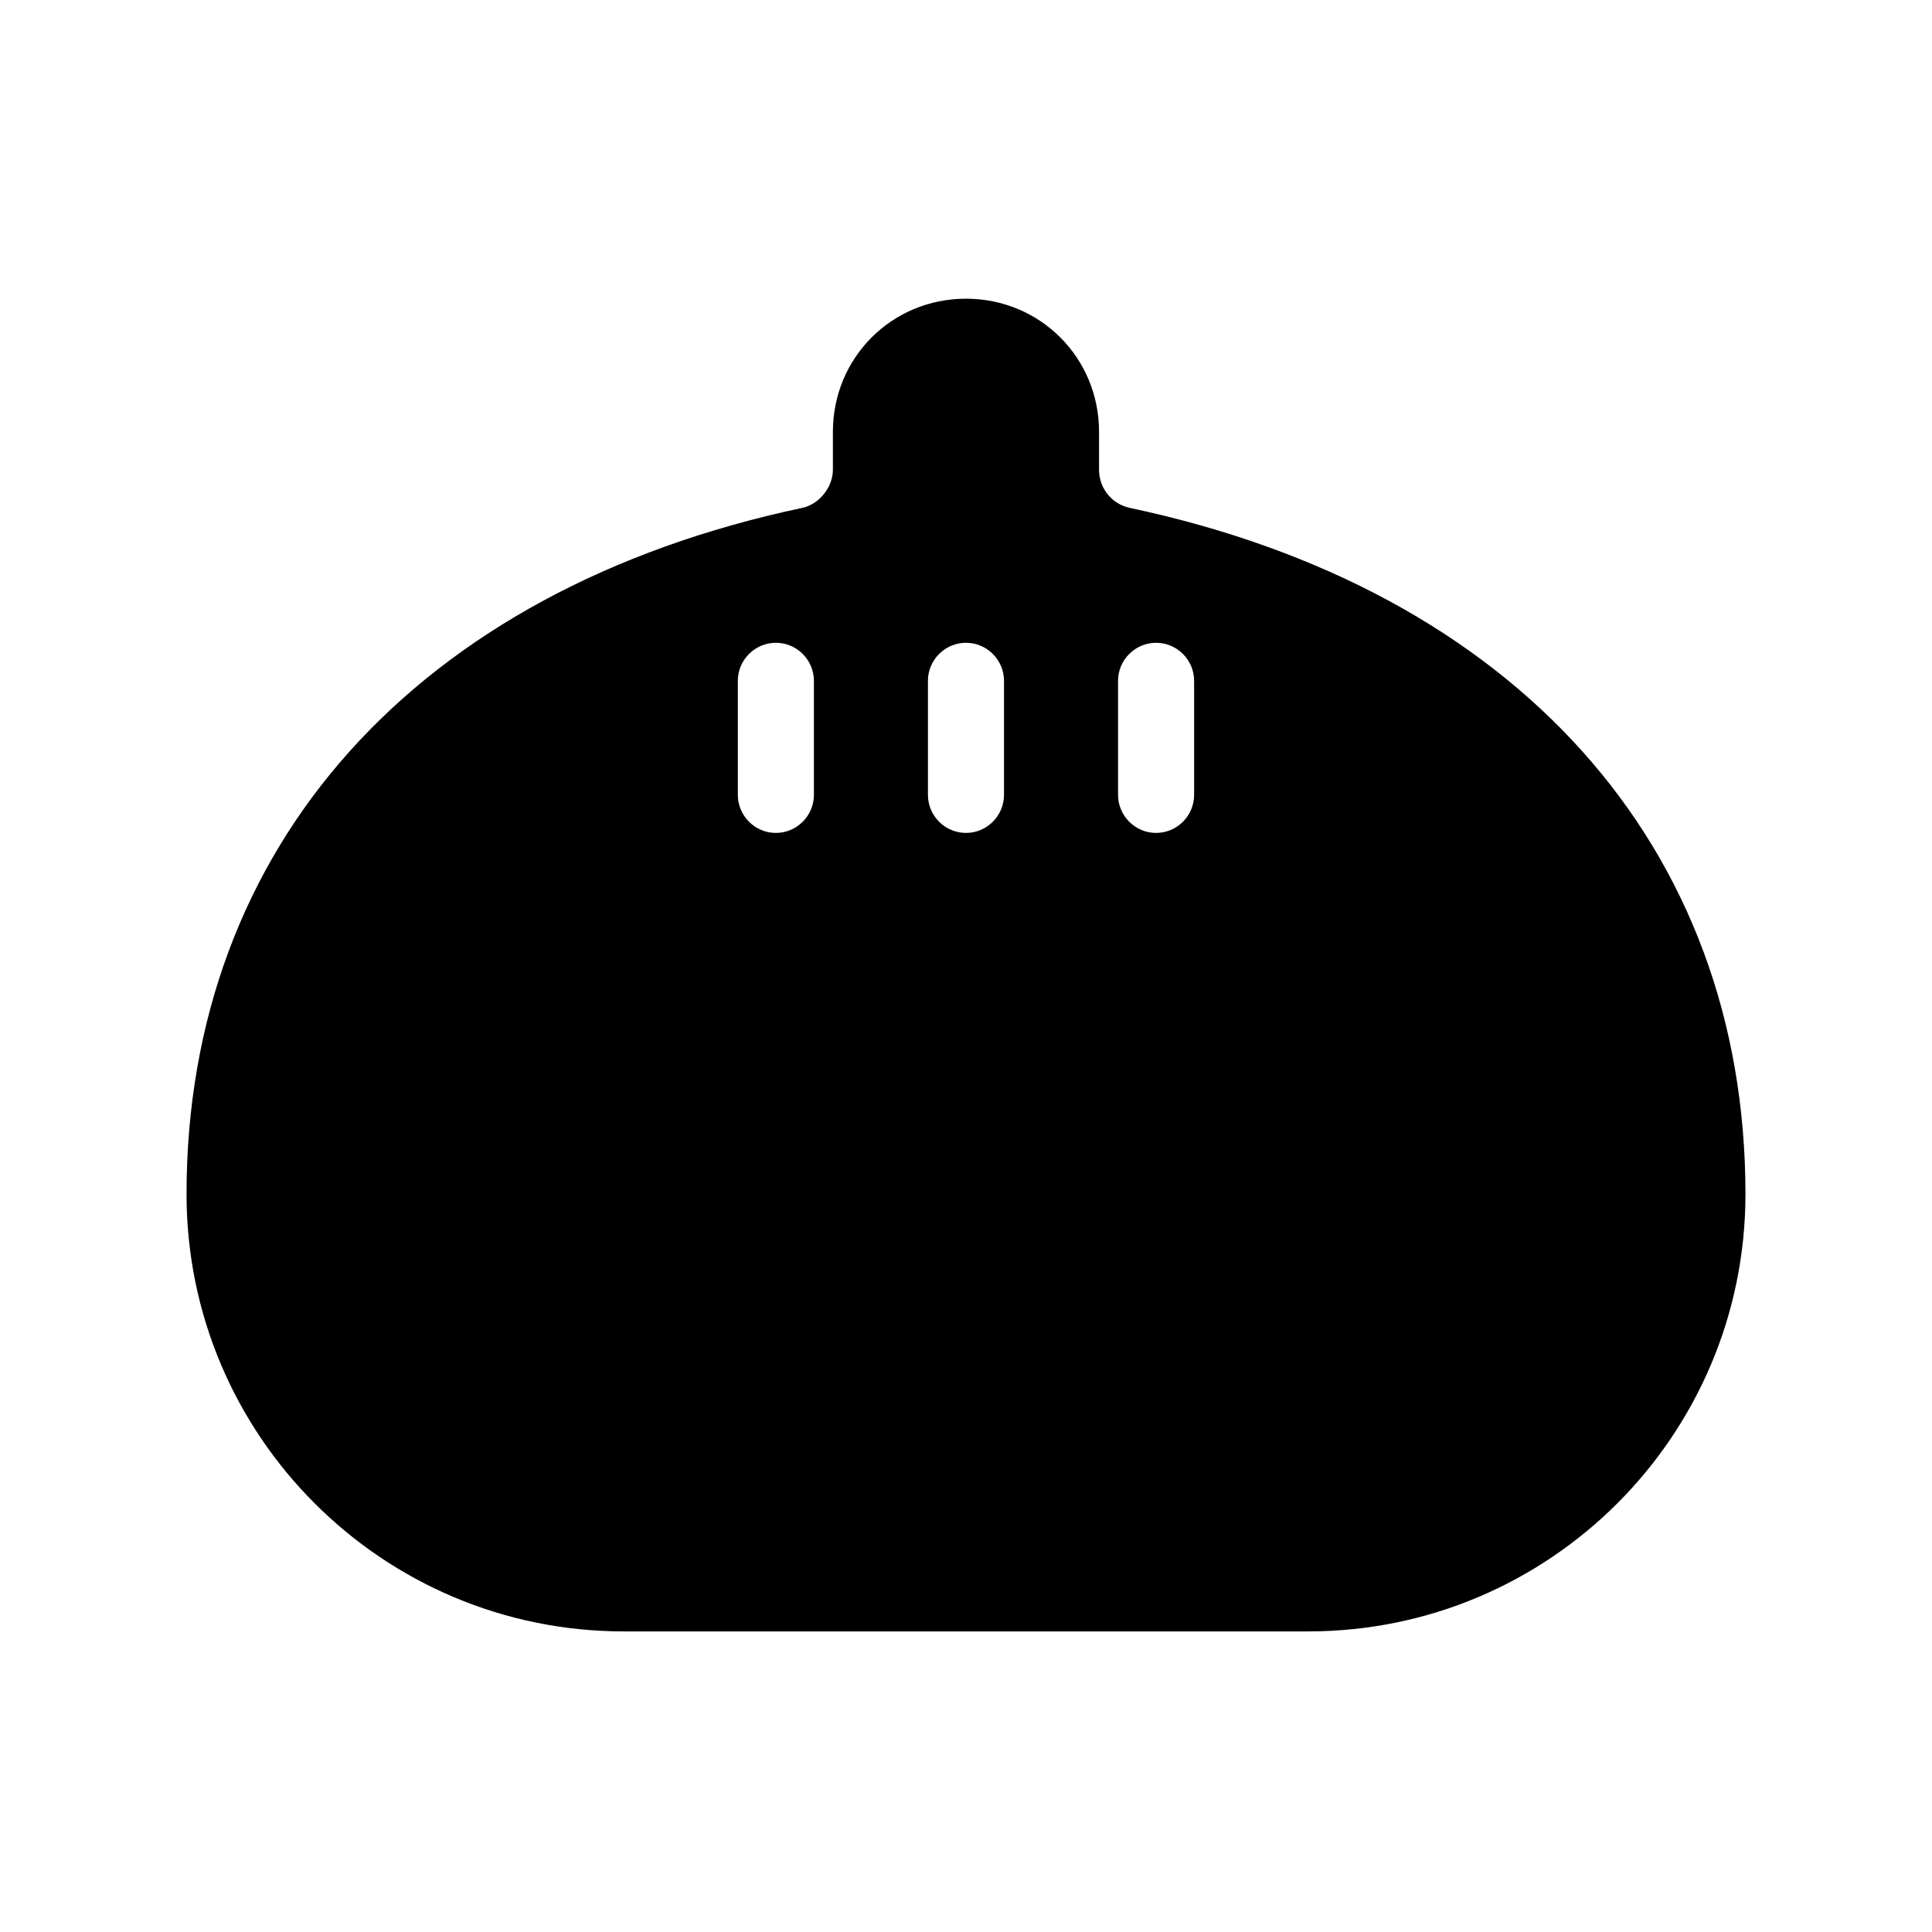
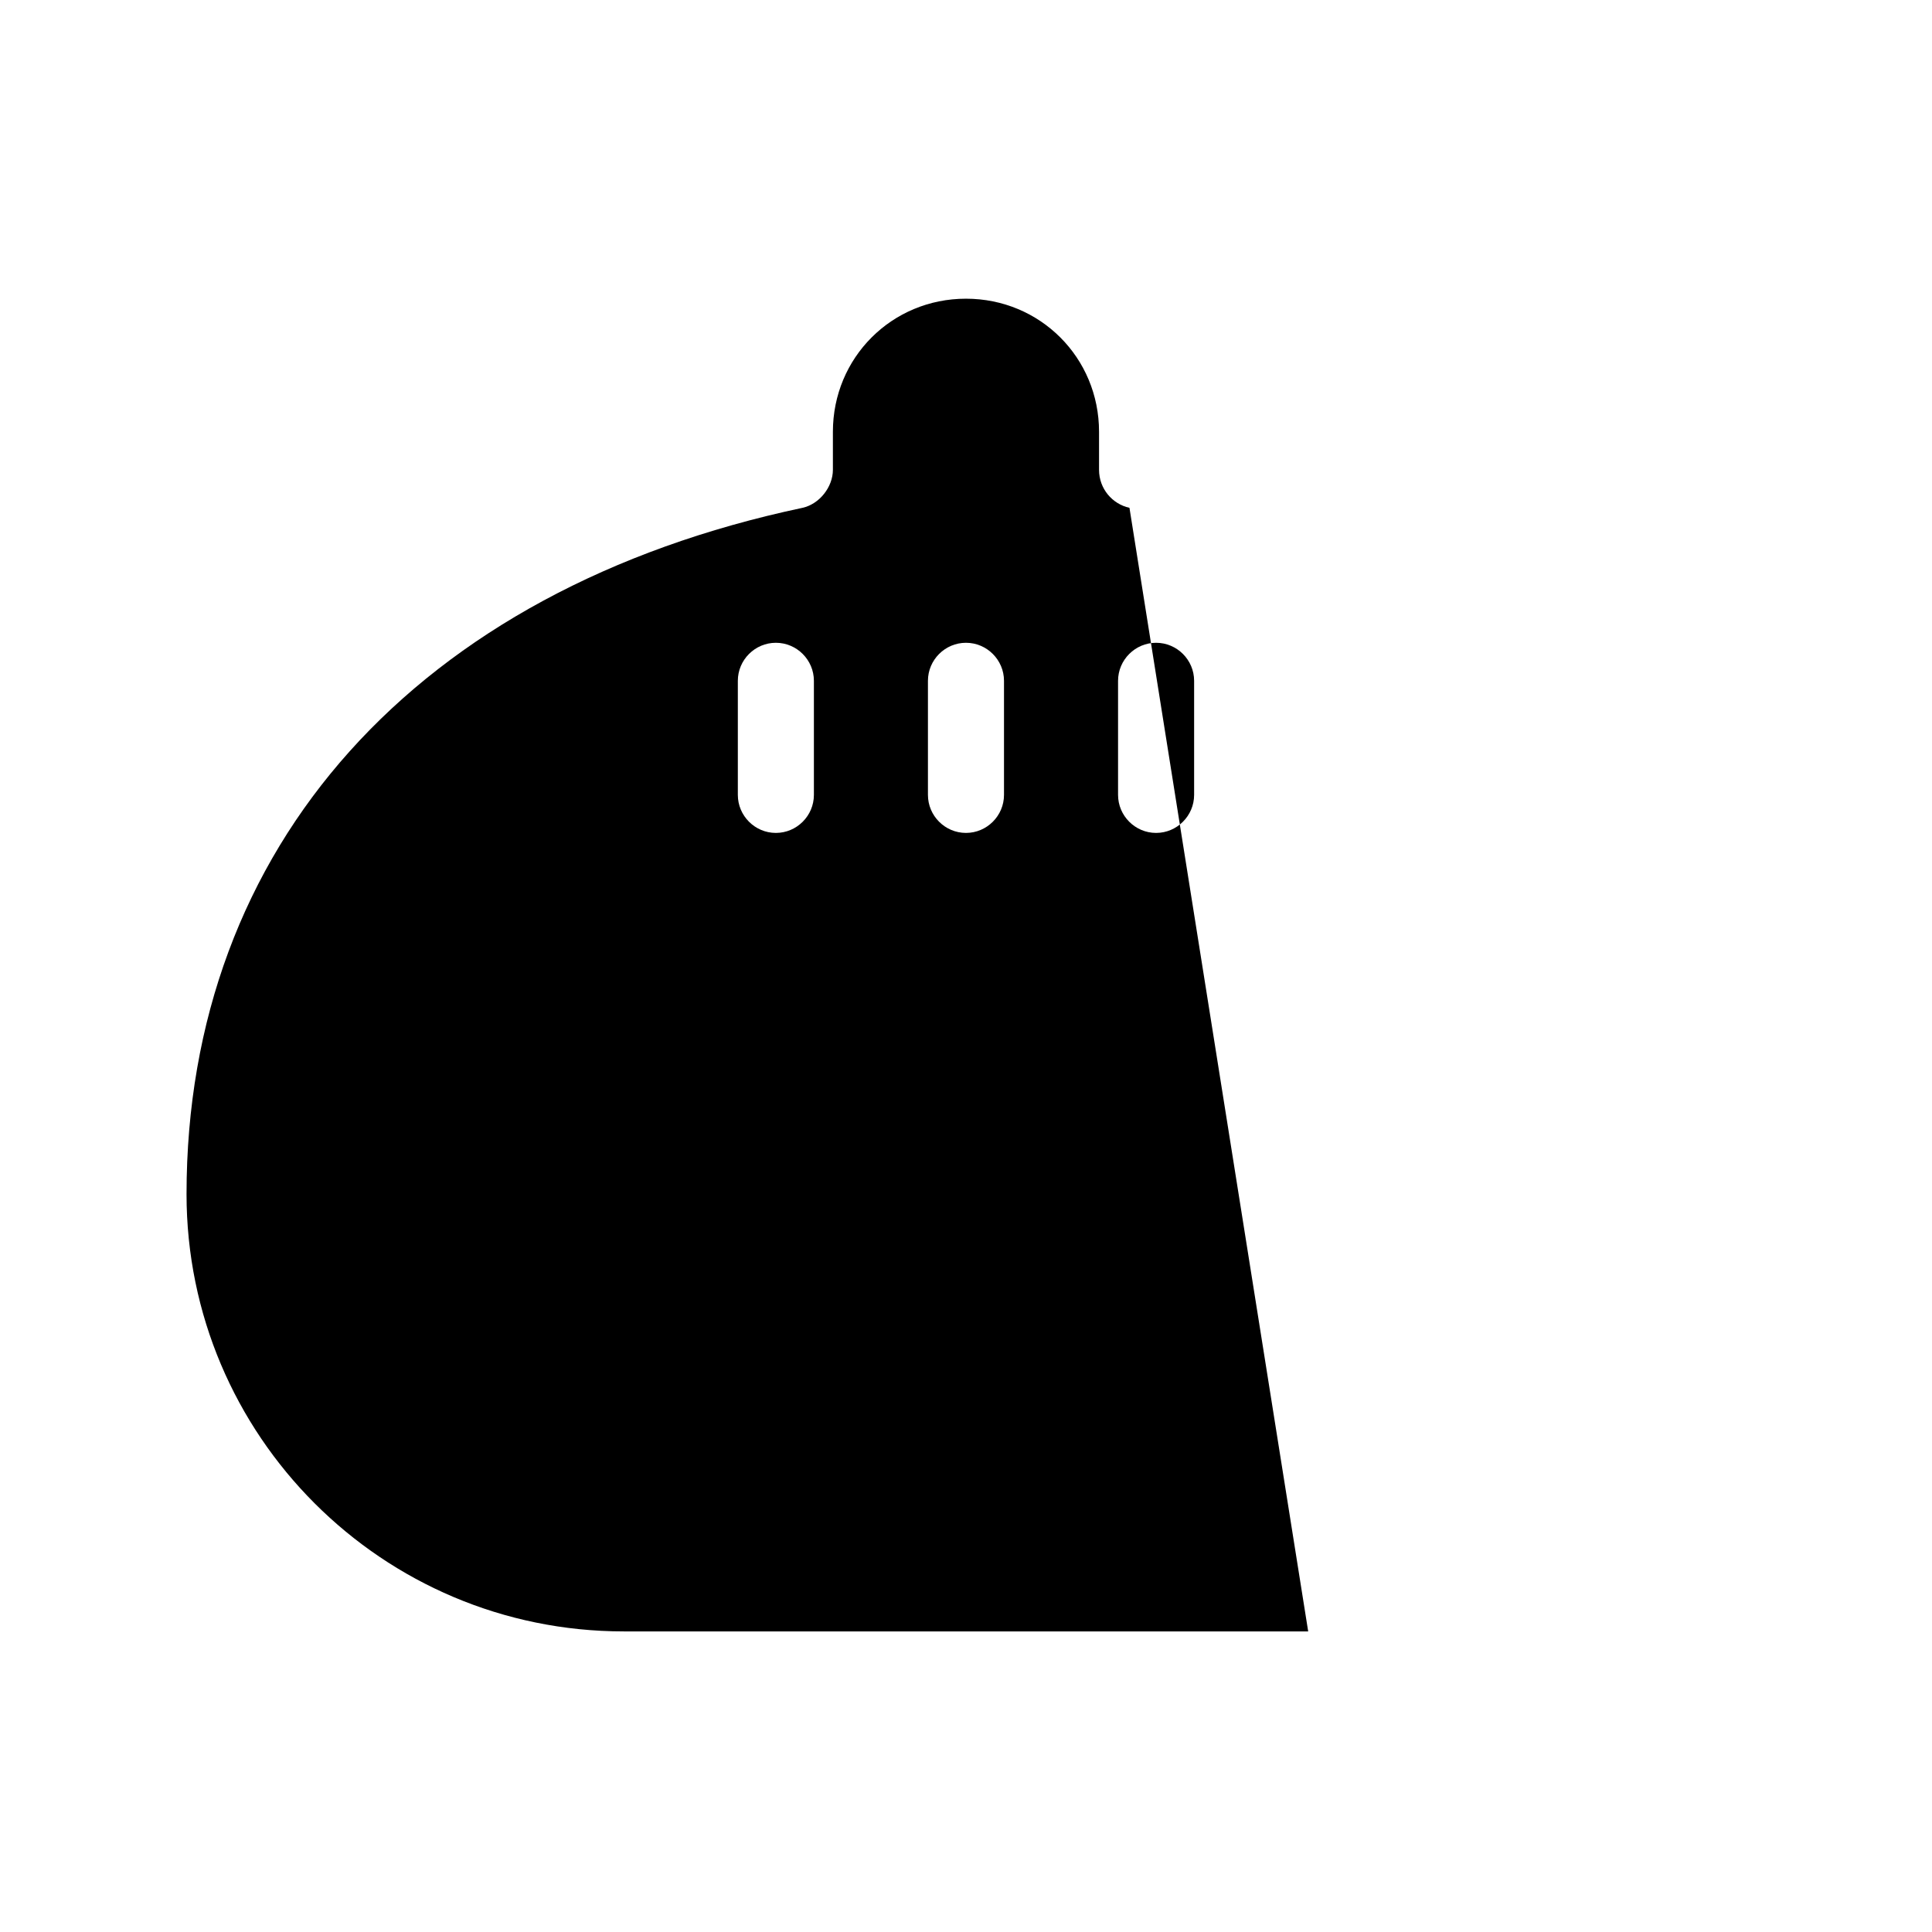
<svg xmlns="http://www.w3.org/2000/svg" fill="#000000" width="800px" height="800px" version="1.1" viewBox="144 144 512 512">
-   <path d="m443.32 278.58c-4.535-1.008-8.062-5.039-8.062-10.078v-10.078c0-19.648-15.617-35.266-35.266-35.266-19.648 0-35.266 15.617-35.266 35.266v10.078c0 4.535-3.527 9.07-8.062 10.078-102.27 21.664-163.23 89.676-163.23 181.88 0 63.984 51.891 115.88 115.88 115.88h181.37c63.984 0 115.88-51.891 115.88-115.88 0-92.199-60.961-160.21-163.23-181.88zm-83.629 76.074c0 5.543-4.535 10.078-10.078 10.078-5.543 0-10.078-4.535-10.078-10.078v-30.23c0-5.543 4.535-10.078 10.078-10.078 5.543 0 10.078 4.535 10.078 10.078zm50.379 0c0 5.543-4.535 10.078-10.078 10.078-5.543 0-10.078-4.535-10.078-10.078v-30.23c0-5.543 4.535-10.078 10.078-10.078 5.543 0 10.078 4.535 10.078 10.078zm50.383 0c0 5.543-4.535 10.078-10.078 10.078-5.543 0-10.078-4.535-10.078-10.078v-30.23c0-5.543 4.535-10.078 10.078-10.078 5.543 0 10.078 4.535 10.078 10.078z" />
+   <path d="m443.32 278.58c-4.535-1.008-8.062-5.039-8.062-10.078v-10.078c0-19.648-15.617-35.266-35.266-35.266-19.648 0-35.266 15.617-35.266 35.266v10.078c0 4.535-3.527 9.07-8.062 10.078-102.27 21.664-163.23 89.676-163.23 181.88 0 63.984 51.891 115.88 115.88 115.88h181.37zm-83.629 76.074c0 5.543-4.535 10.078-10.078 10.078-5.543 0-10.078-4.535-10.078-10.078v-30.23c0-5.543 4.535-10.078 10.078-10.078 5.543 0 10.078 4.535 10.078 10.078zm50.379 0c0 5.543-4.535 10.078-10.078 10.078-5.543 0-10.078-4.535-10.078-10.078v-30.23c0-5.543 4.535-10.078 10.078-10.078 5.543 0 10.078 4.535 10.078 10.078zm50.383 0c0 5.543-4.535 10.078-10.078 10.078-5.543 0-10.078-4.535-10.078-10.078v-30.23c0-5.543 4.535-10.078 10.078-10.078 5.543 0 10.078 4.535 10.078 10.078z" />
</svg>